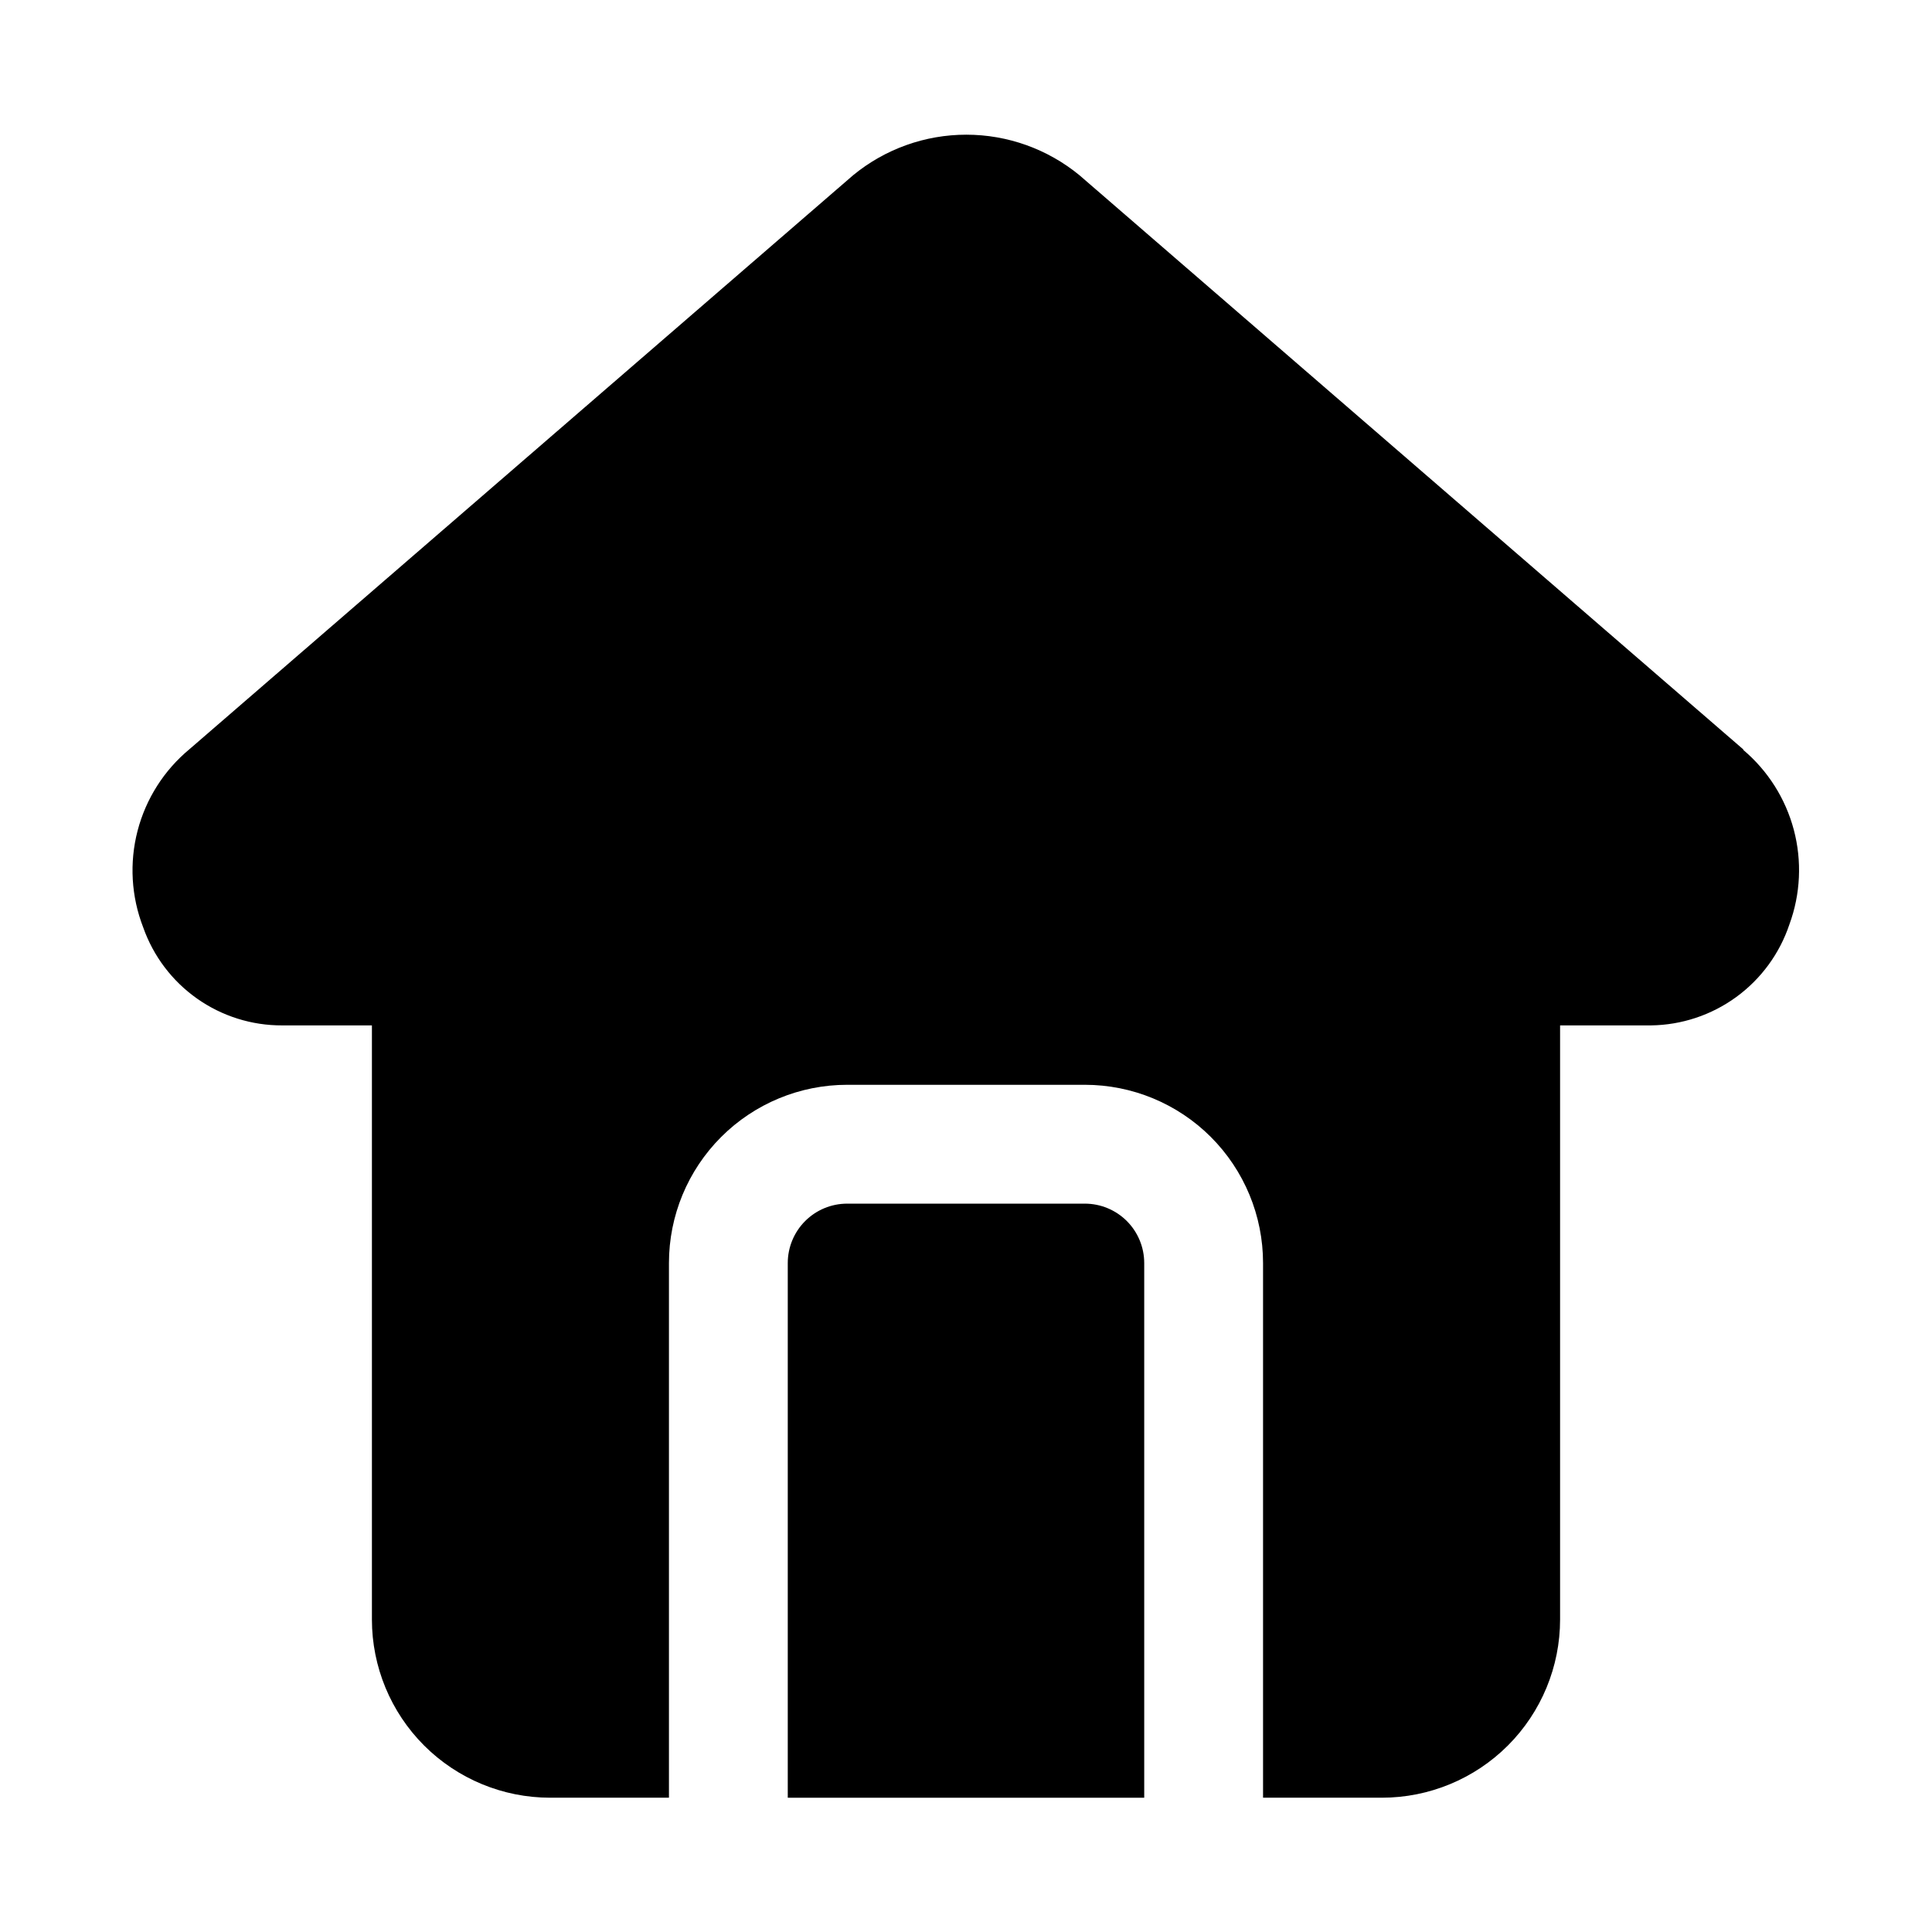
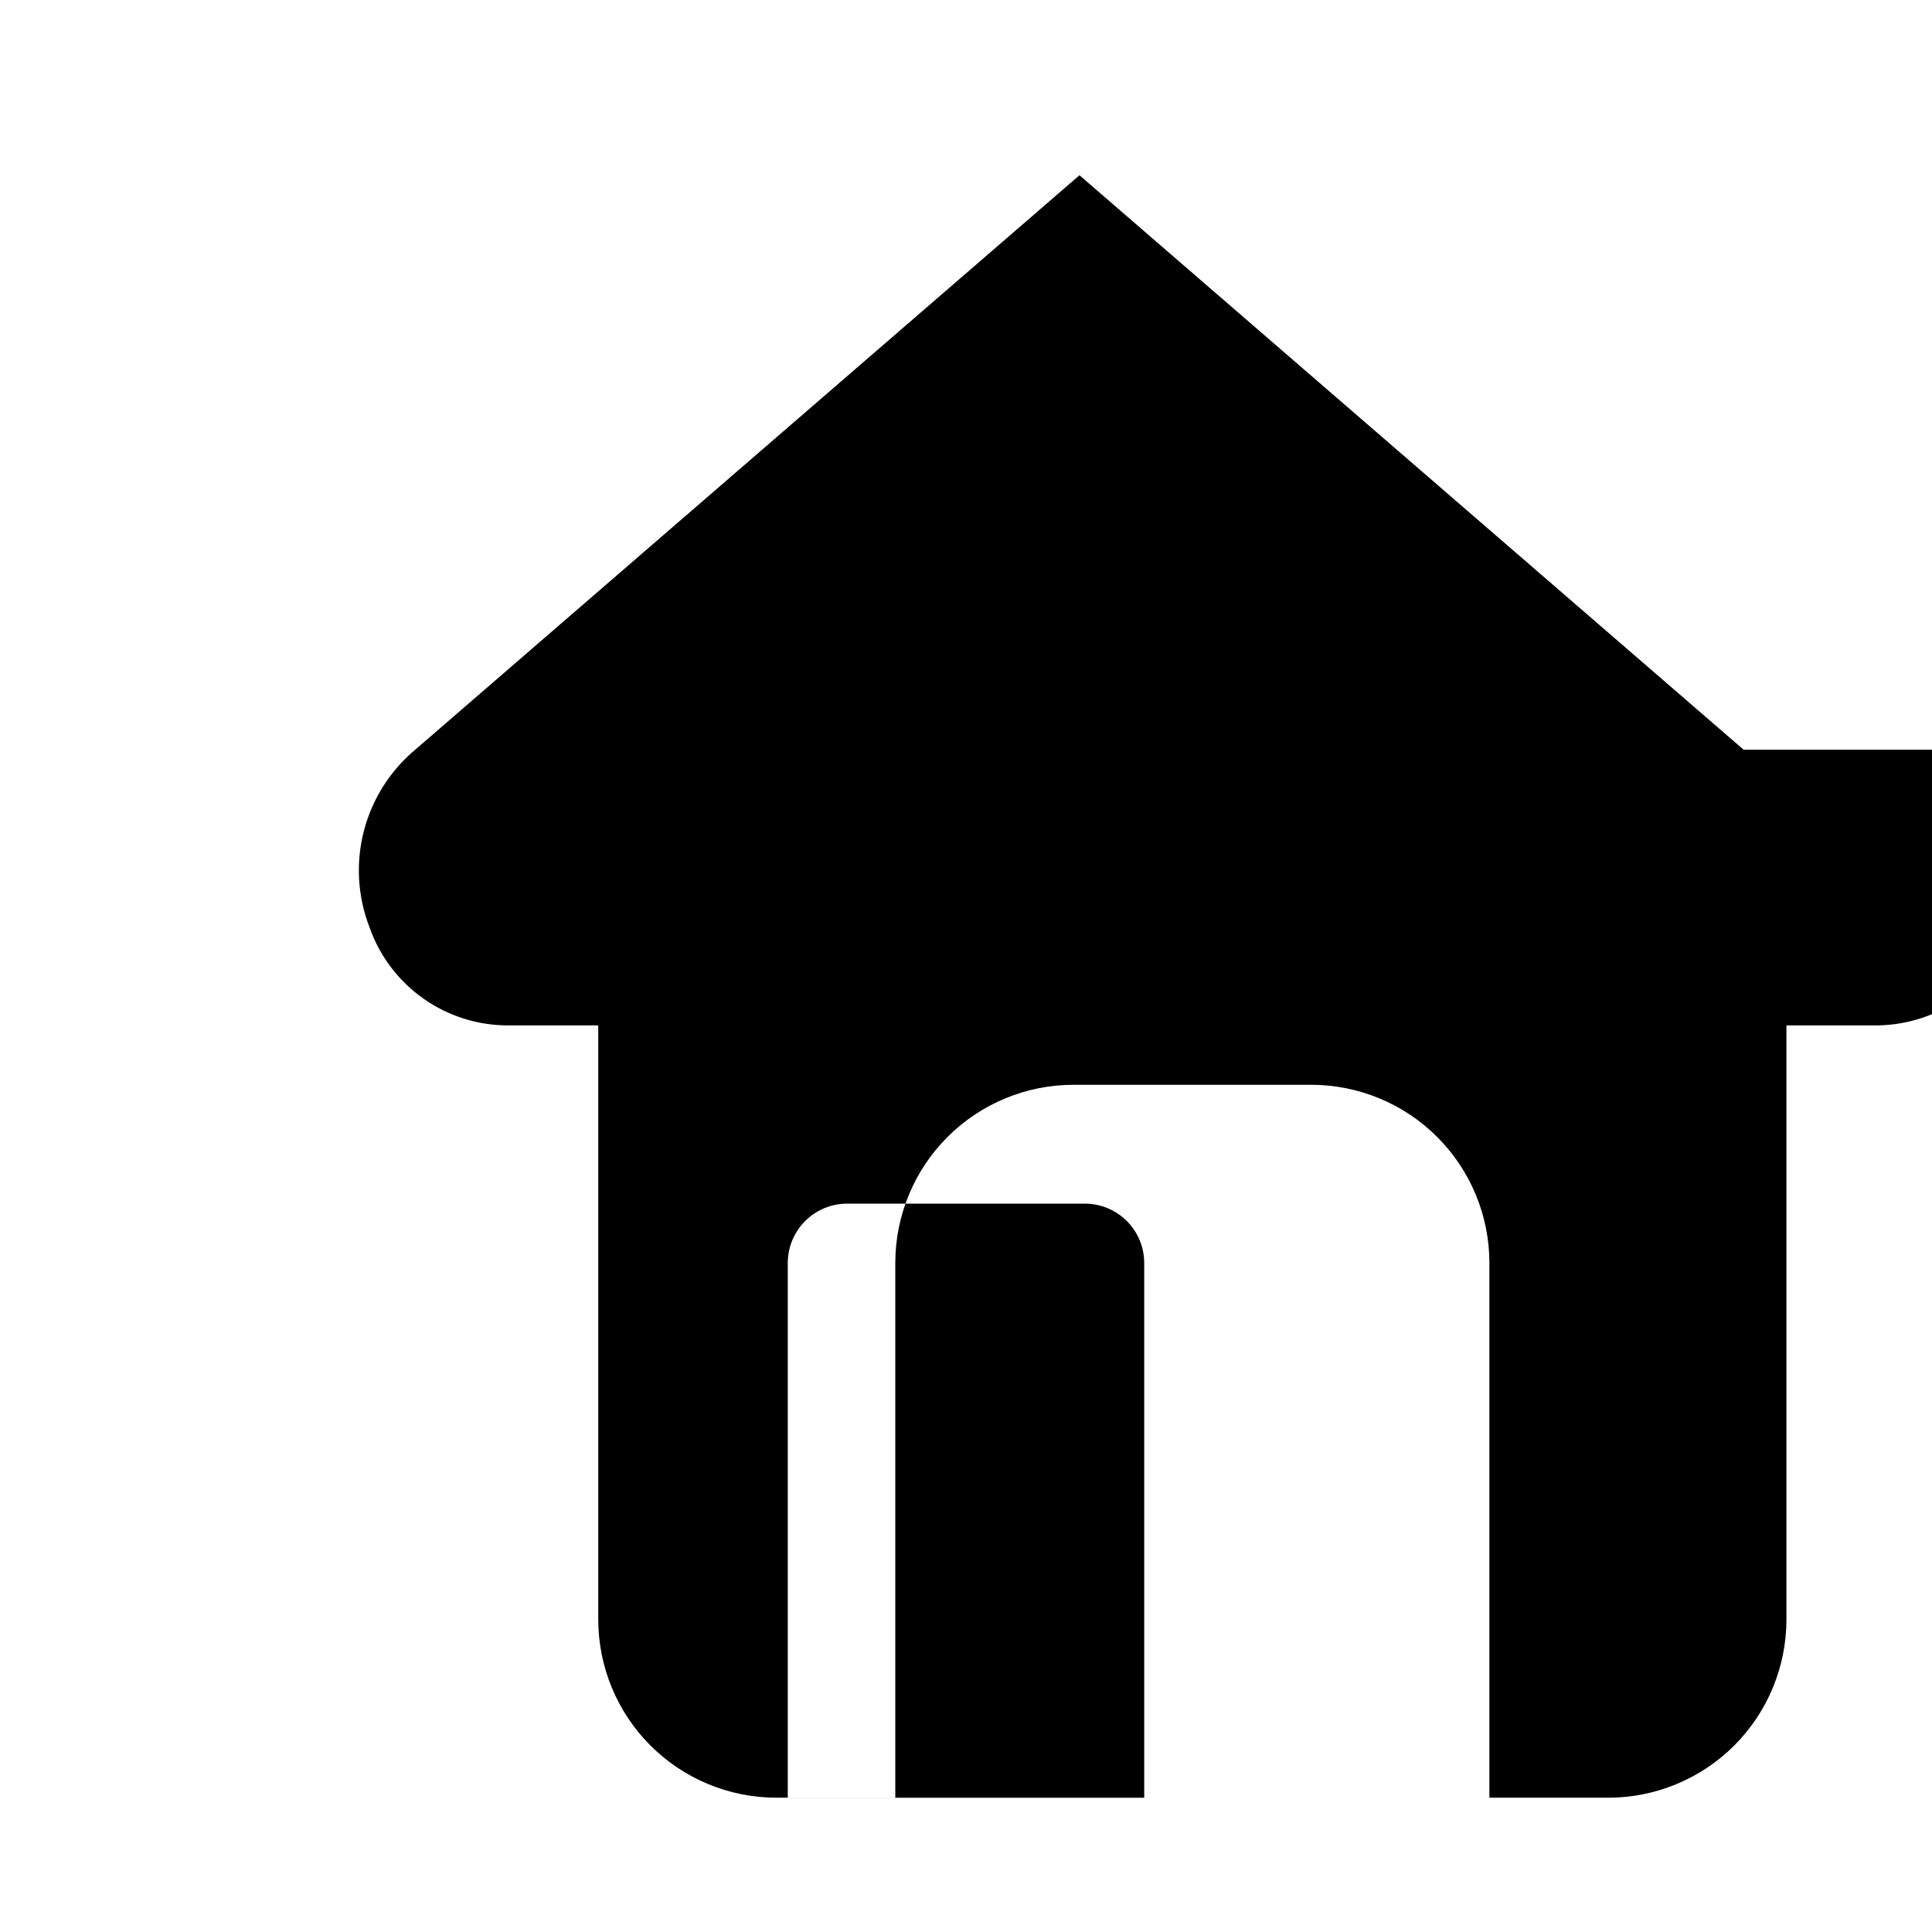
<svg xmlns="http://www.w3.org/2000/svg" fill="#000000" width="800px" height="800px" version="1.1" viewBox="144 144 512 512">
-   <path d="m447.23 478.72v141.7h-94.465v-141.7c0-4.176 1.66-8.18 4.613-11.133 2.953-2.953 6.957-4.609 11.133-4.609h62.977c4.176 0 8.18 1.656 11.133 4.609 2.949 2.953 4.609 6.957 4.609 11.133zm158.86-136.03-176.02-152.25c-8.453-6.945-19.055-10.746-29.992-10.746-10.941 0-21.543 3.801-29.992 10.746l-175.86 152.09c-6.746 5.59-11.562 13.156-13.766 21.633-2.203 8.48-1.684 17.434 1.488 25.602 2.68 7.621 7.668 14.215 14.27 18.871 6.602 4.656 14.492 7.141 22.57 7.106h23.773v157.44c0 12.527 4.977 24.539 13.832 33.398 8.859 8.855 20.871 13.832 33.398 13.832h31.488v-141.7c0-12.527 4.977-24.539 13.836-33.398 8.855-8.859 20.871-13.832 33.398-13.832h62.977c12.523 0 24.539 4.973 33.398 13.832 8.855 8.859 13.832 20.871 13.832 33.398v141.7h31.488c12.527 0 24.539-4.977 33.398-13.832 8.855-8.859 13.832-20.871 13.832-33.398v-157.44h24.09c8.137-0.102 16.039-2.734 22.613-7.531 6.57-4.793 11.488-11.516 14.07-19.234 2.953-8.043 3.359-16.797 1.164-25.078-2.199-8.285-6.891-15.688-13.445-21.207z" />
+   <path d="m447.23 478.72v141.7h-94.465v-141.7c0-4.176 1.66-8.18 4.613-11.133 2.953-2.953 6.957-4.609 11.133-4.609h62.977c4.176 0 8.18 1.656 11.133 4.609 2.949 2.953 4.609 6.957 4.609 11.133zm158.86-136.03-176.02-152.25l-175.86 152.09c-6.746 5.59-11.562 13.156-13.766 21.633-2.203 8.48-1.684 17.434 1.488 25.602 2.68 7.621 7.668 14.215 14.27 18.871 6.602 4.656 14.492 7.141 22.57 7.106h23.773v157.44c0 12.527 4.977 24.539 13.832 33.398 8.859 8.855 20.871 13.832 33.398 13.832h31.488v-141.7c0-12.527 4.977-24.539 13.836-33.398 8.855-8.859 20.871-13.832 33.398-13.832h62.977c12.523 0 24.539 4.973 33.398 13.832 8.855 8.859 13.832 20.871 13.832 33.398v141.7h31.488c12.527 0 24.539-4.977 33.398-13.832 8.855-8.859 13.832-20.871 13.832-33.398v-157.44h24.09c8.137-0.102 16.039-2.734 22.613-7.531 6.57-4.793 11.488-11.516 14.07-19.234 2.953-8.043 3.359-16.797 1.164-25.078-2.199-8.285-6.891-15.688-13.445-21.207z" />
</svg>